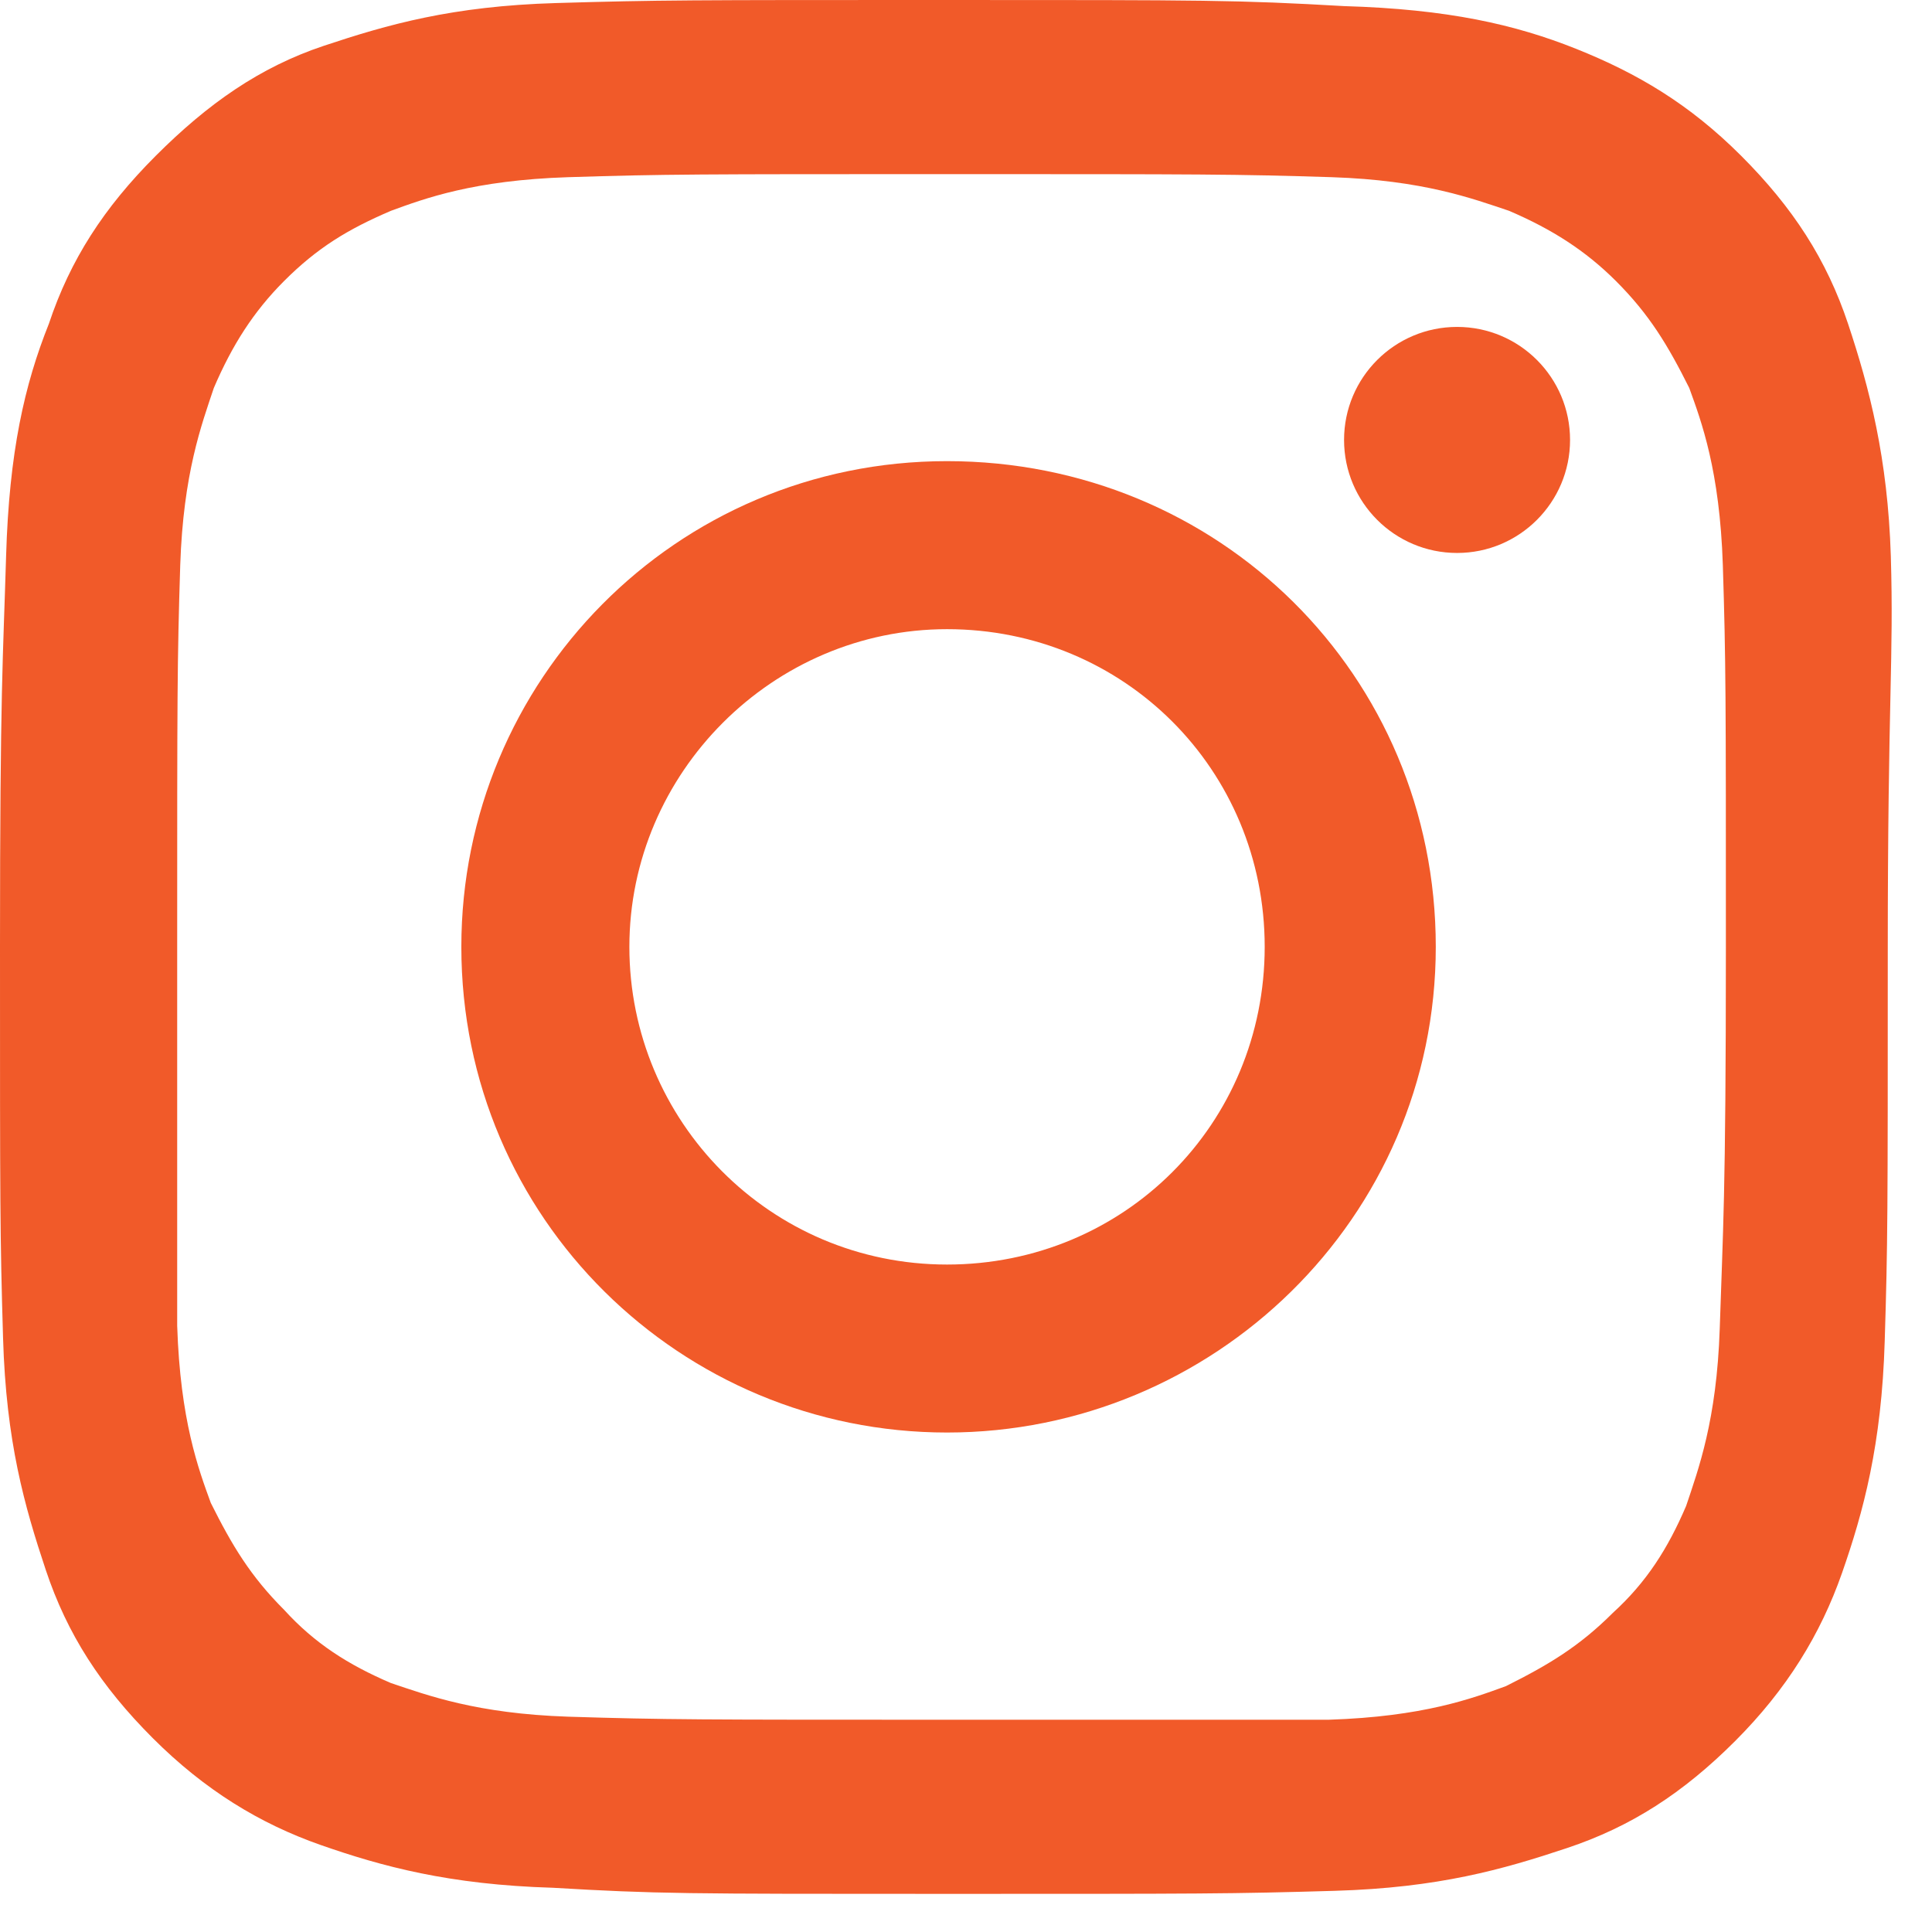
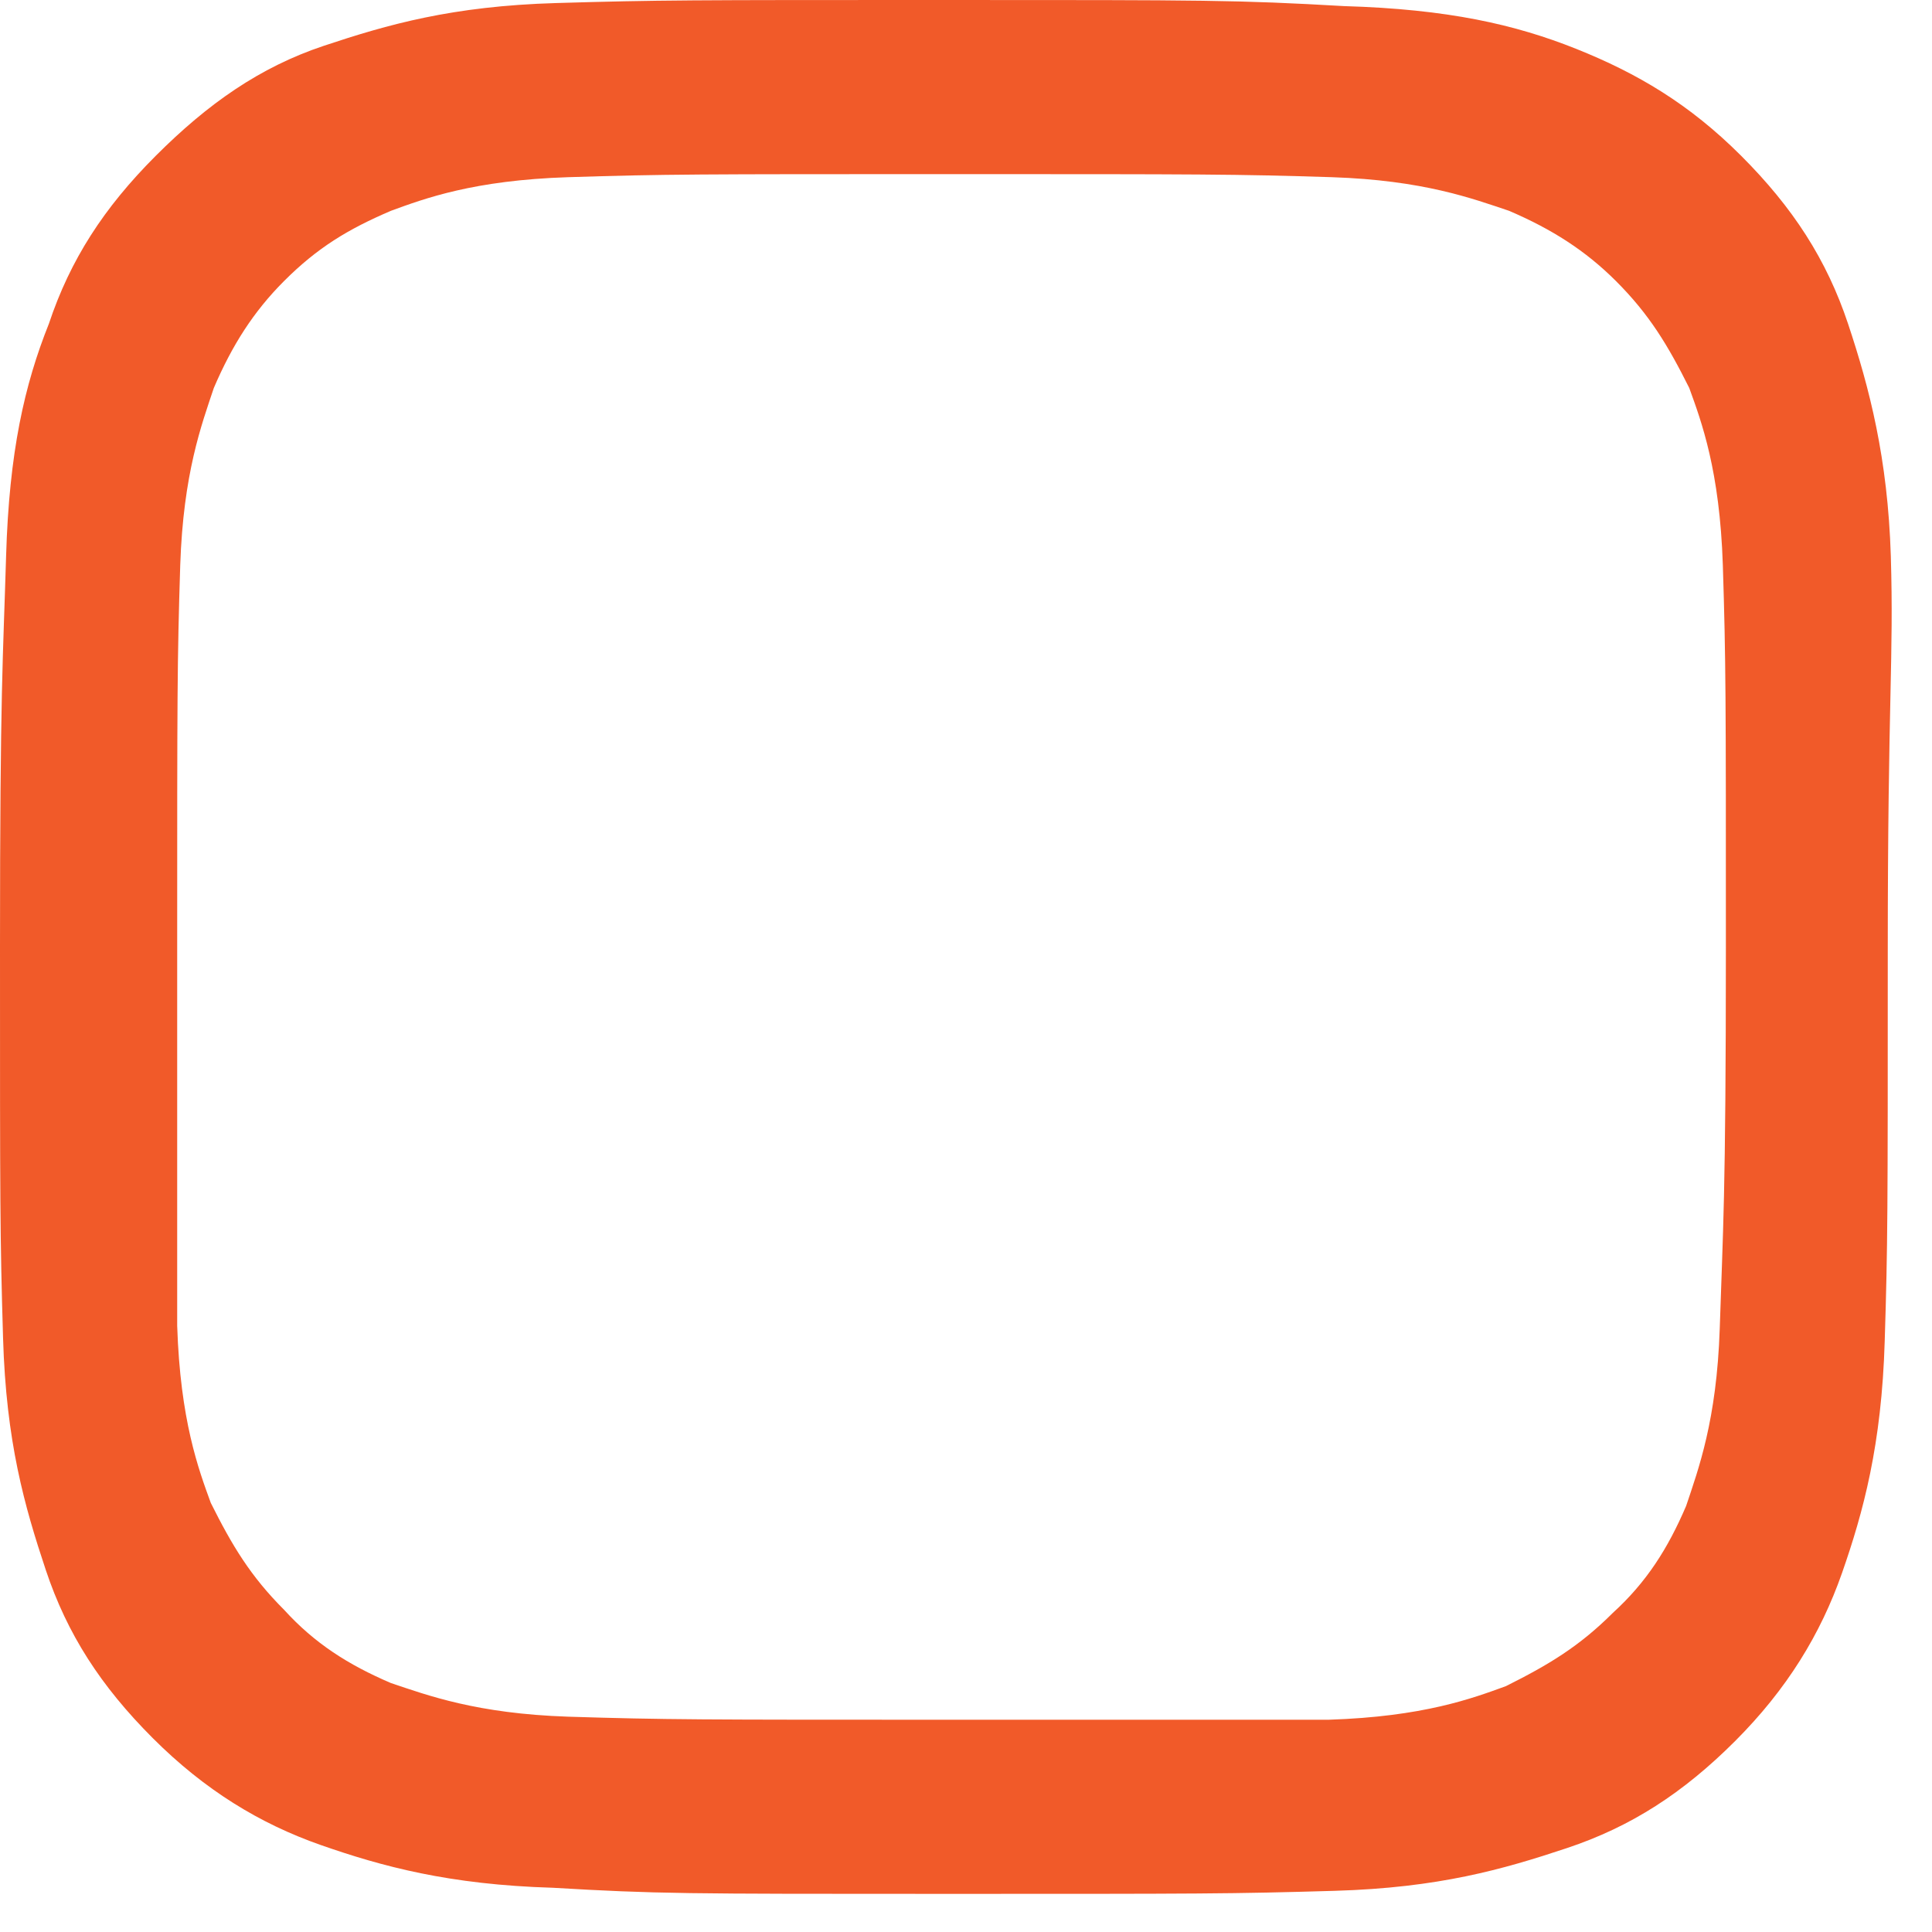
<svg xmlns="http://www.w3.org/2000/svg" width="38" height="38" viewBox="0 0 38 38" fill="none">
  <path d="M37.19 10.935C37.13 9.012 36.769 7.63 36.349 6.369C35.928 5.107 35.267 4.085 34.246 3.064C33.225 2.043 32.203 1.442 31.002 0.961C29.8 0.481 28.478 0.18 26.436 0.12C24.333 2.68581e-08 23.732 0 18.625 0C13.518 0 12.977 1.34291e-08 10.935 0.06C8.892 0.12 7.63 0.481 6.369 0.901C5.107 1.322 4.085 2.043 3.064 3.064C2.043 4.085 1.382 5.107 0.961 6.369C0.481 7.57 0.18 8.892 0.12 10.935C0.06 12.977 0 13.518 0 18.625C0 23.732 1.34291e-08 24.273 0.06 26.315C0.12 28.358 0.481 29.62 0.901 30.881C1.322 32.143 1.983 33.164 3.004 34.186C4.025 35.207 5.107 35.868 6.308 36.289C7.51 36.709 8.832 37.07 10.875 37.13C12.917 37.25 13.458 37.25 18.565 37.25C23.672 37.25 24.212 37.25 26.255 37.19C28.298 37.13 29.56 36.769 30.821 36.349C32.083 35.928 33.104 35.267 34.126 34.246C35.147 33.225 35.808 32.143 36.229 30.942C36.649 29.74 37.01 28.418 37.07 26.375C37.13 24.453 37.13 23.852 37.13 18.745C37.13 13.638 37.25 12.977 37.19 10.935ZM33.825 26.135C33.765 27.938 33.405 28.899 33.164 29.62C32.804 30.461 32.383 31.122 31.723 31.723C31.062 32.383 30.461 32.744 29.62 33.164C28.959 33.405 27.998 33.765 26.135 33.825C24.212 33.825 23.612 33.825 18.685 33.825C13.758 33.825 13.098 33.825 11.175 33.765C9.373 33.705 8.411 33.345 7.69 33.104C6.849 32.744 6.188 32.323 5.588 31.663C4.927 31.002 4.566 30.401 4.146 29.56C3.905 28.899 3.545 27.938 3.485 26.075C3.485 24.212 3.485 23.612 3.485 18.625C3.485 13.638 3.485 13.037 3.545 11.115C3.605 9.312 3.965 8.351 4.206 7.63C4.566 6.789 4.987 6.128 5.588 5.527C6.248 4.867 6.849 4.506 7.69 4.146C8.351 3.905 9.312 3.545 11.175 3.485C13.098 3.425 13.698 3.425 18.685 3.425C23.672 3.425 24.273 3.425 26.195 3.485C27.998 3.545 28.959 3.905 29.68 4.146C30.521 4.506 31.182 4.927 31.783 5.527C32.444 6.188 32.804 6.789 33.225 7.63C33.465 8.291 33.825 9.252 33.886 11.115C33.946 13.037 33.946 13.638 33.946 18.625C33.946 23.612 33.886 24.212 33.825 26.135Z" fill="#F15A29" />
-   <path d="M18.627 9.07C13.28 9.07 9.074 13.396 9.074 18.623C9.074 23.97 13.4 28.176 18.627 28.176C23.854 28.176 28.24 23.97 28.24 18.623C28.24 13.276 23.974 9.07 18.627 9.07ZM18.627 24.872C15.142 24.872 12.379 22.048 12.379 18.623C12.379 15.198 15.202 12.375 18.627 12.375C22.112 12.375 24.875 15.139 24.875 18.623C24.875 22.108 22.112 24.872 18.627 24.872Z" fill="#F15A29" />
-   <path d="M28.659 10.876C29.886 10.876 30.881 9.88 30.881 8.653C30.881 7.425 29.886 6.43 28.659 6.43C27.431 6.43 26.436 7.425 26.436 8.653C26.436 9.88 27.431 10.876 28.659 10.876Z" fill="#F15A29" />
</svg>